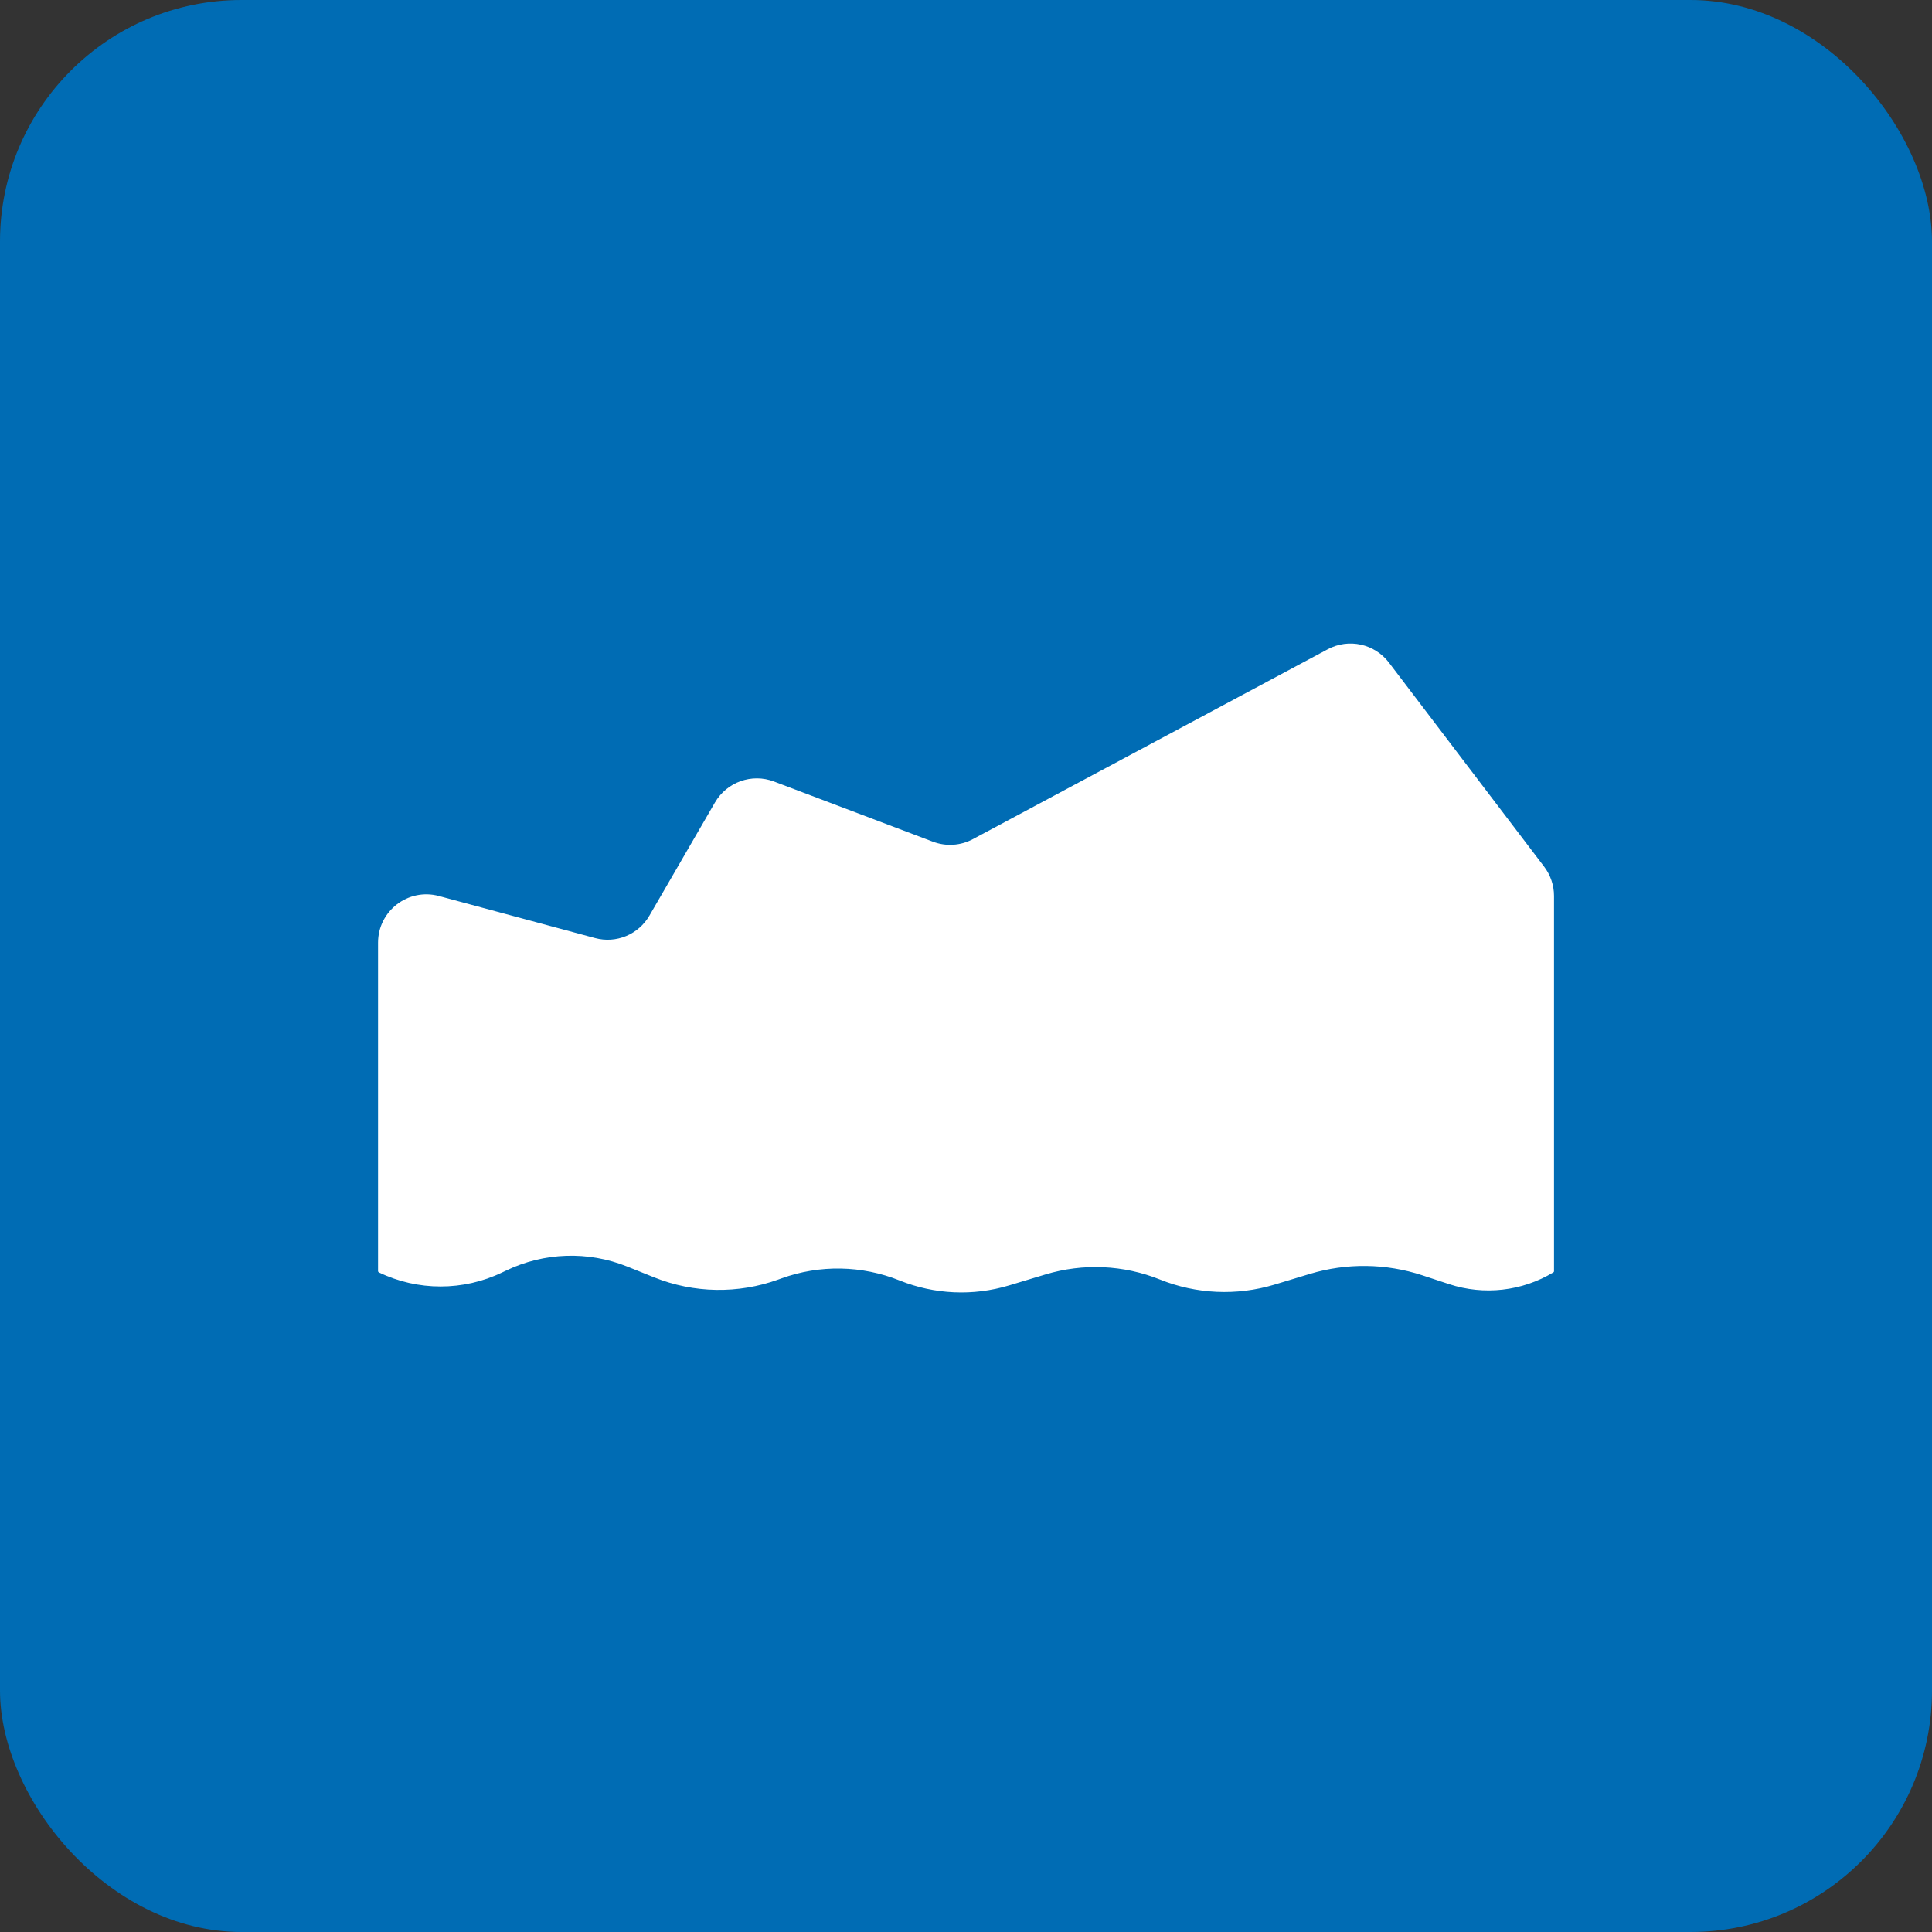
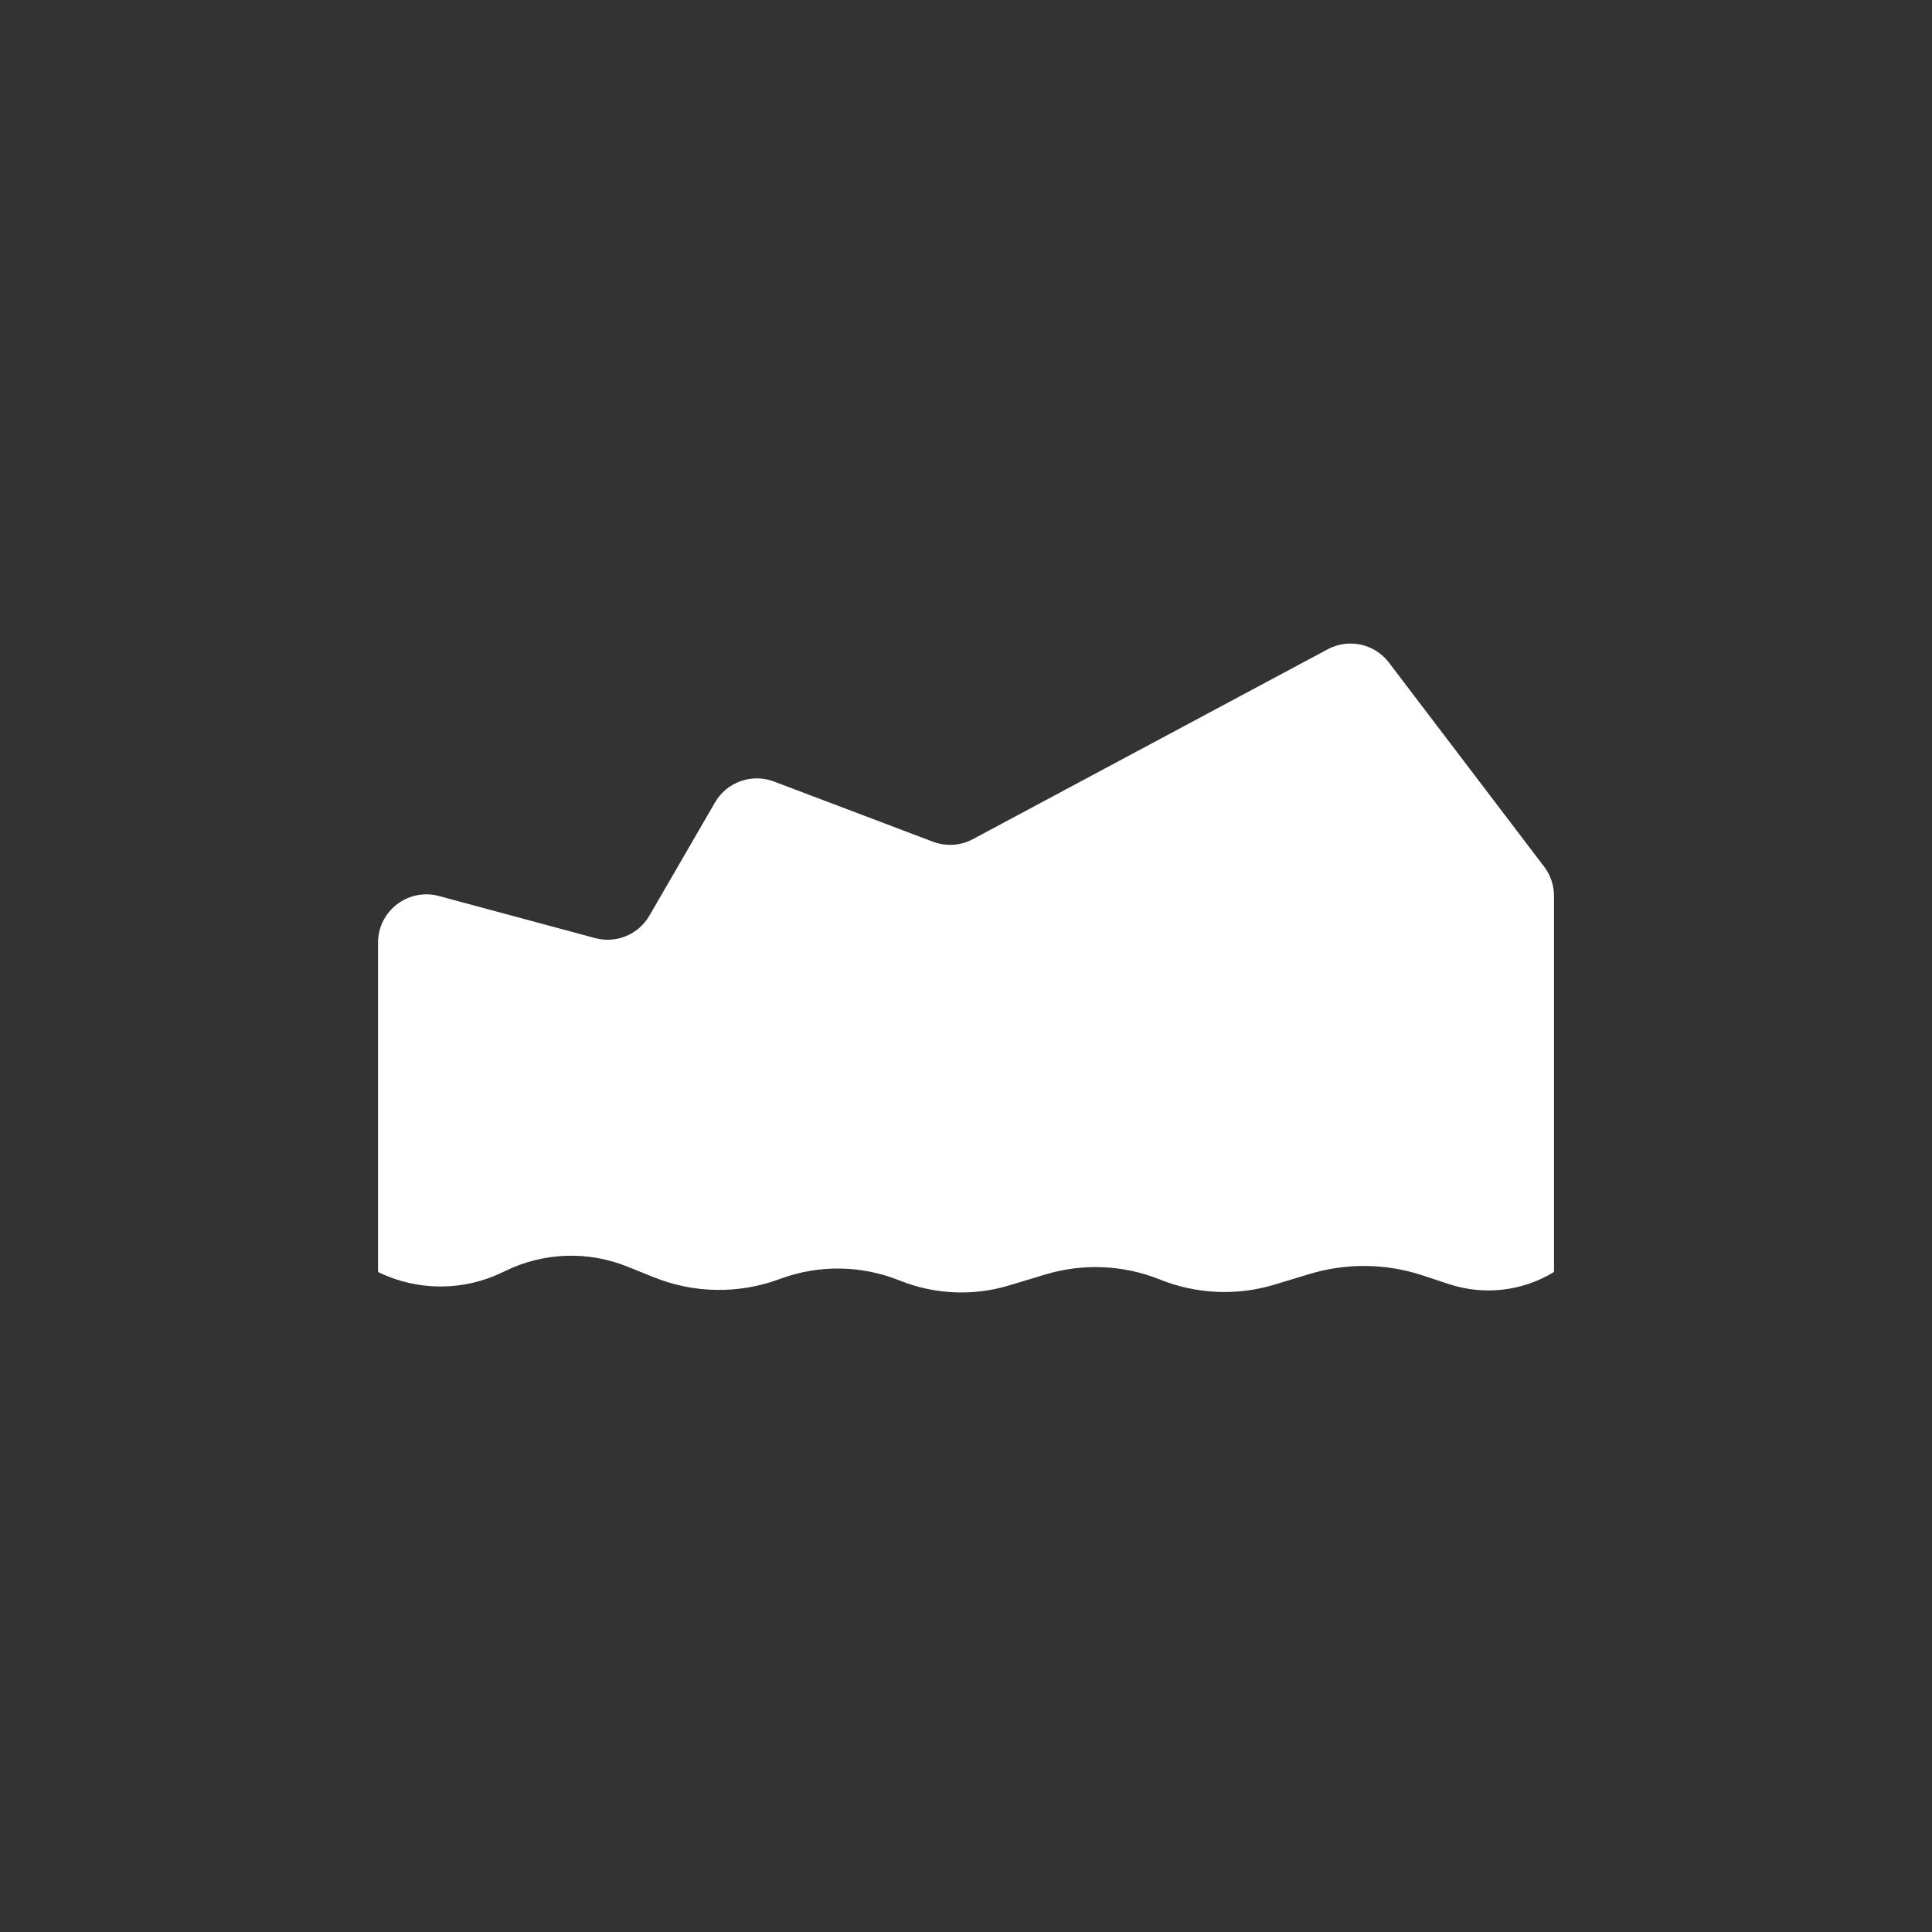
<svg xmlns="http://www.w3.org/2000/svg" width="40" height="40" viewBox="0 0 40 40" fill="none">
  <rect x="0" y="0" width="40" height="40" fill="#333333" stroke="none" />
-   <rect width="40" height="40" rx="5" fill="#006CB4" />
  <path d="M32.174 26.32V18.549C32.174 18.33 32.102 18.118 31.97 17.944L28.757 13.719C28.46 13.328 27.923 13.21 27.49 13.442L20.142 17.374C19.887 17.51 19.586 17.529 19.316 17.427L16.023 16.18C15.565 16.007 15.049 16.191 14.803 16.614L13.445 18.958C13.218 19.349 12.757 19.54 12.32 19.422L9.087 18.551C8.451 18.38 7.827 18.859 7.827 19.517V26.317C7.827 26.328 7.833 26.338 7.843 26.343C8.651 26.733 9.592 26.733 10.4 26.343L10.474 26.308C11.262 25.927 12.175 25.896 12.987 26.223L13.542 26.446C14.365 26.777 15.281 26.793 16.115 26.491L16.179 26.468C16.972 26.181 17.842 26.197 18.625 26.511C19.347 26.802 20.148 26.838 20.893 26.613L21.646 26.386C22.425 26.151 23.26 26.188 24.015 26.491C24.769 26.795 25.605 26.832 26.383 26.598L27.119 26.375C27.88 26.146 28.693 26.156 29.448 26.404L30.002 26.587C30.723 26.824 31.511 26.735 32.161 26.343C32.169 26.338 32.174 26.33 32.174 26.32Z" fill="white" />
</svg>